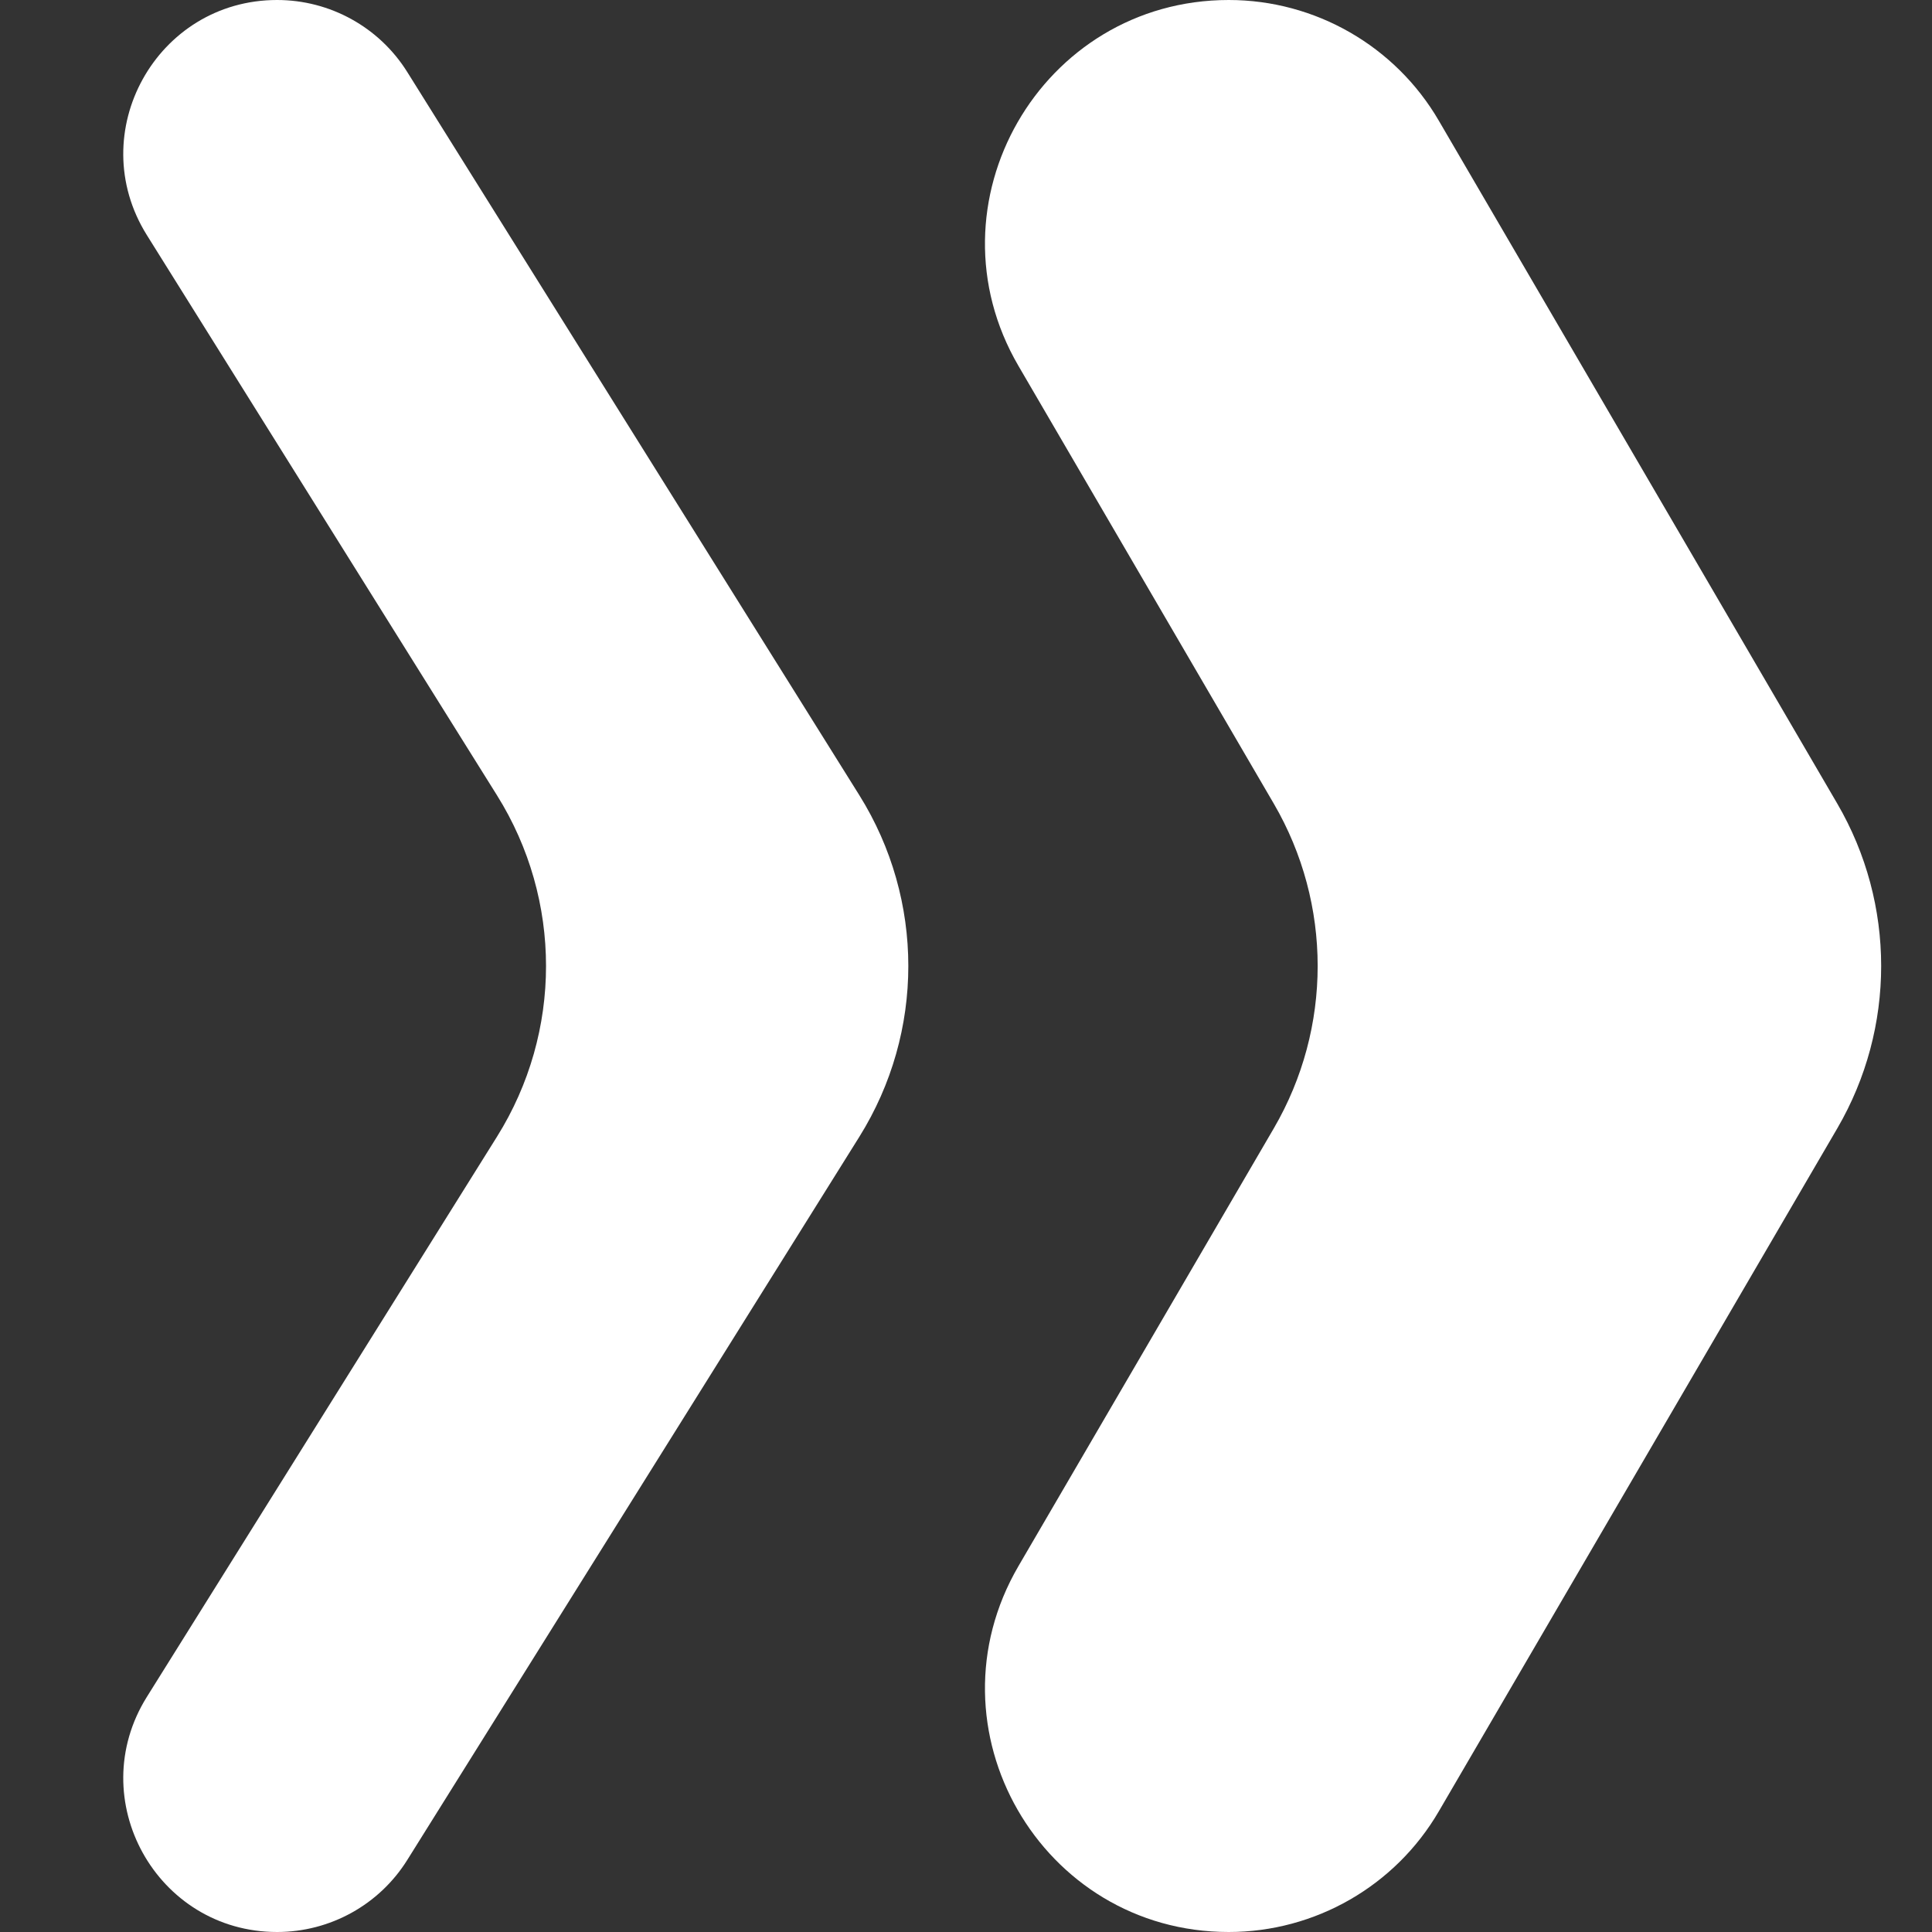
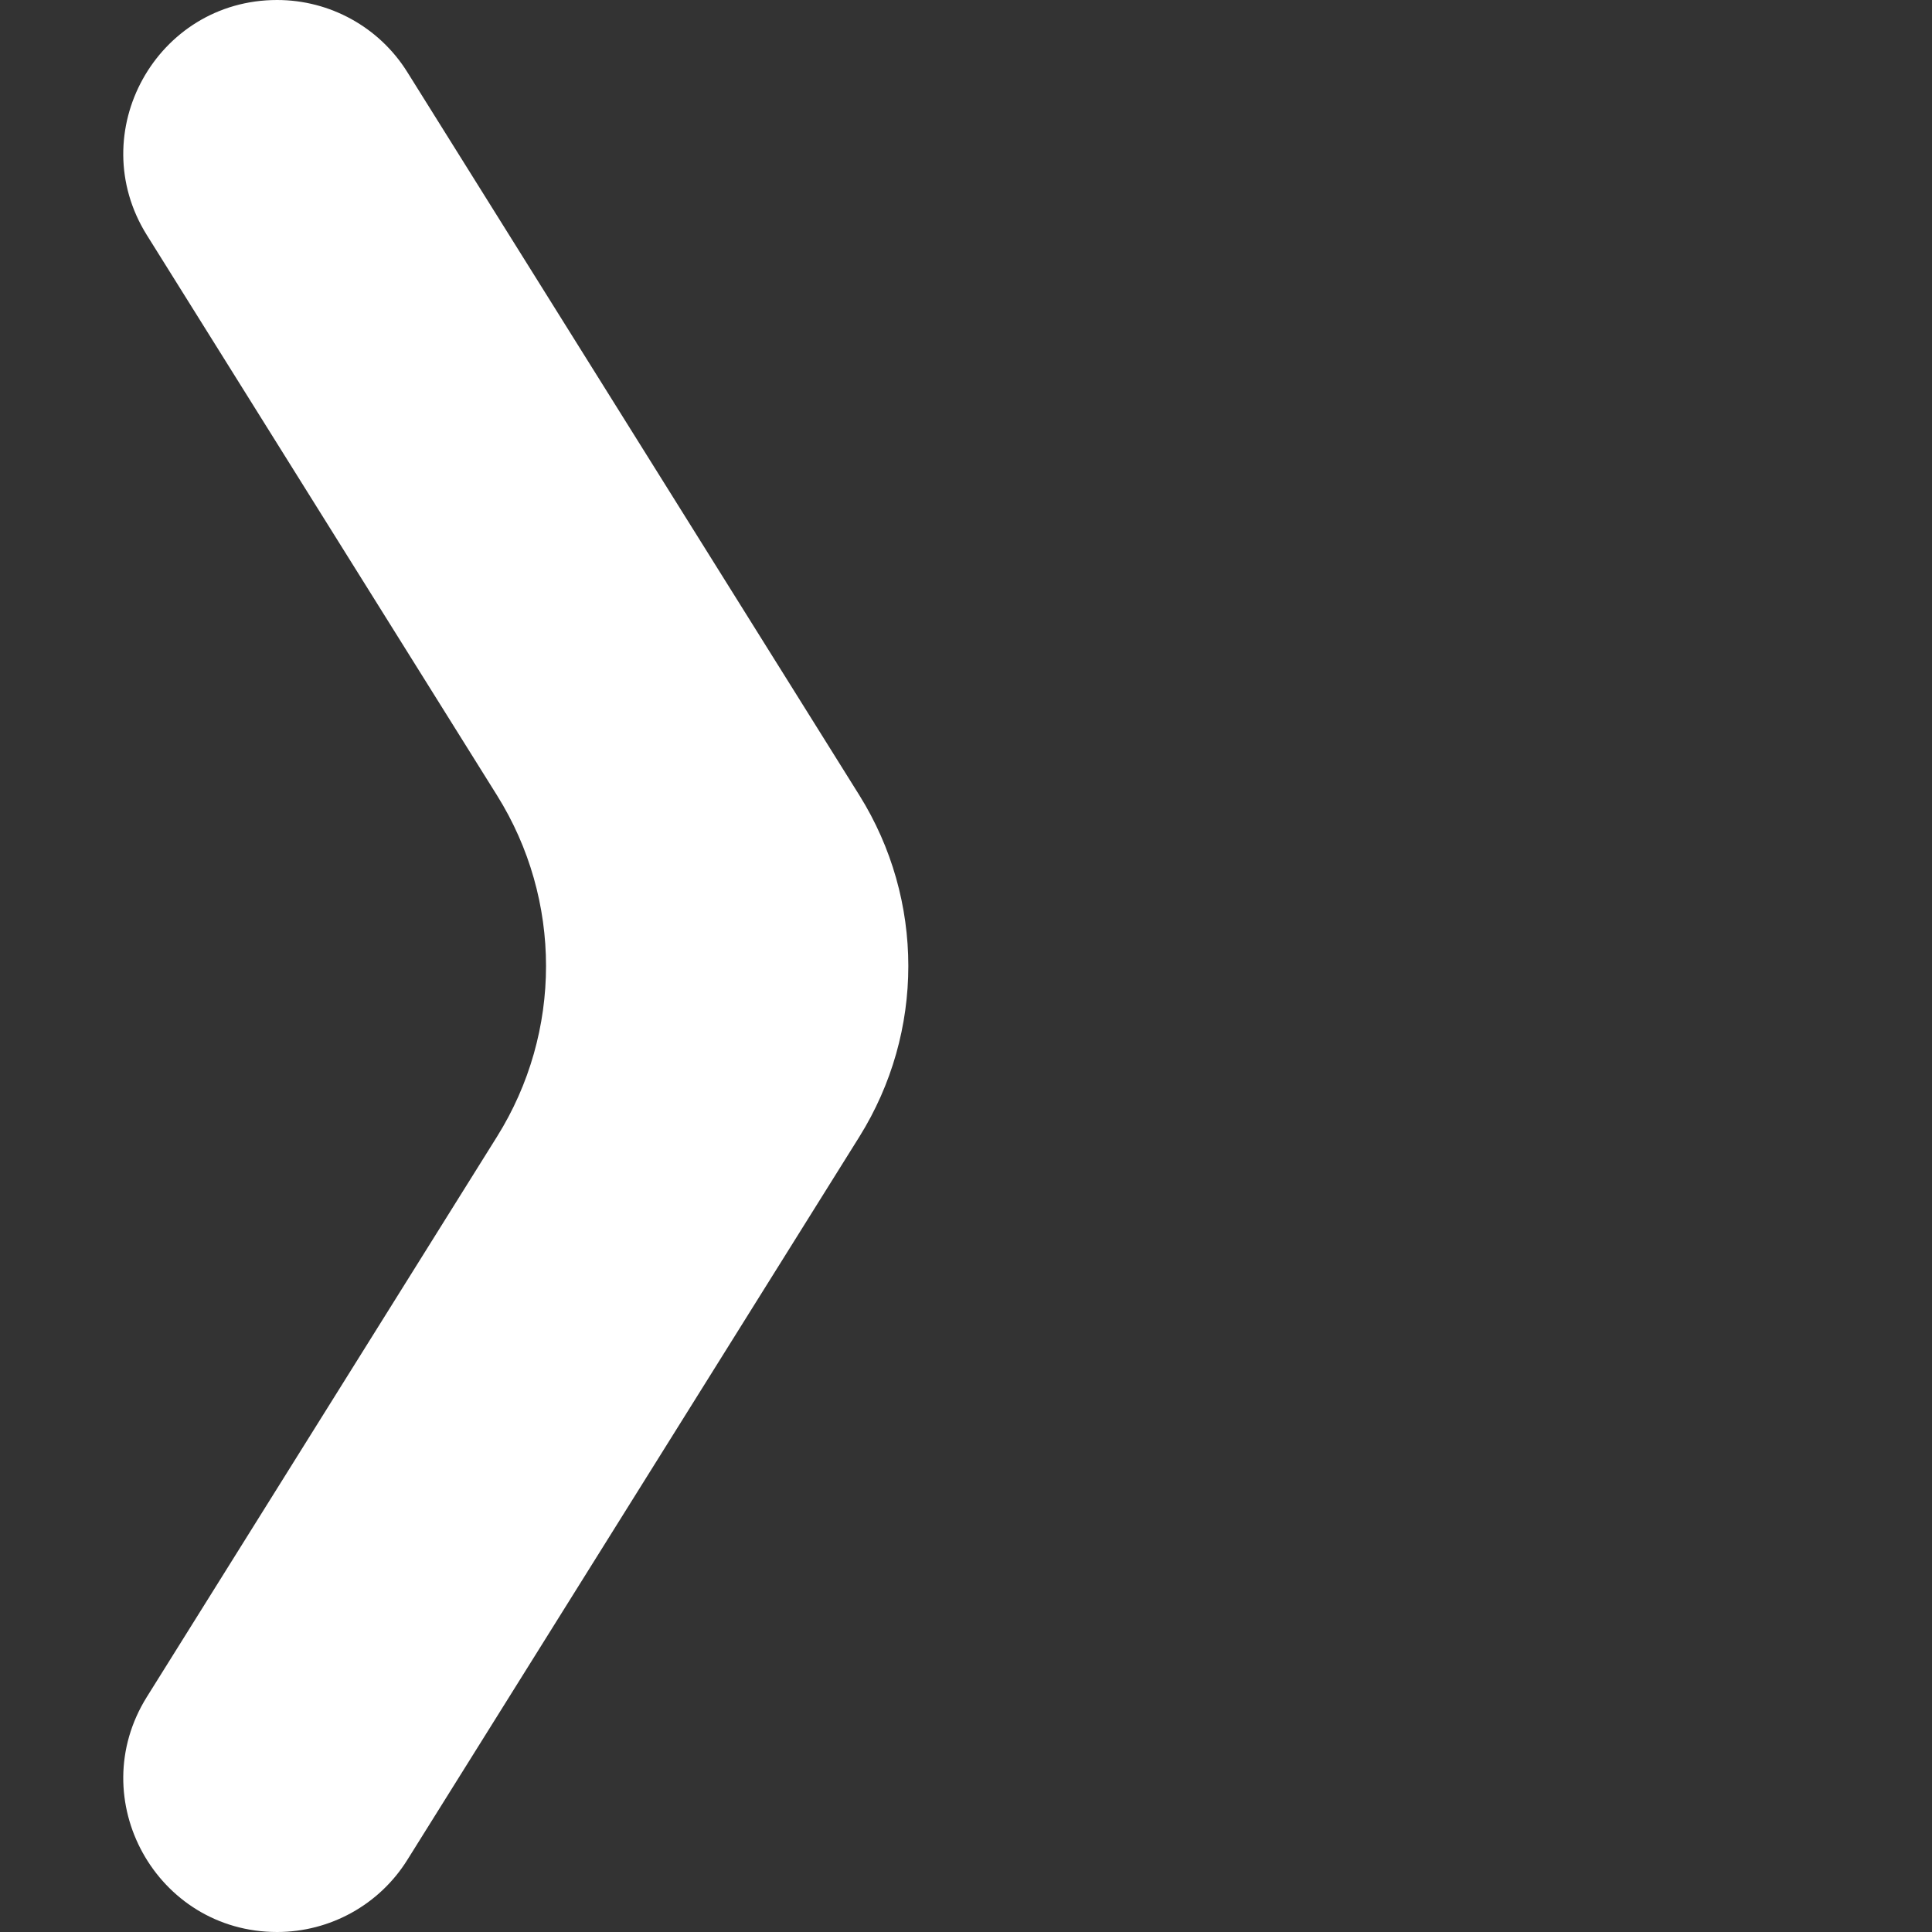
<svg xmlns="http://www.w3.org/2000/svg" width="12" height="12" viewBox="0 0 12 12" fill="none">
  <rect x="0" y="0" width="12" height="12" fill="#333333" stroke="none" />
  <path d="M0.912 1.46C0.515 0.824 0.972 0 1.721 0C2.05 0 2.356 0.169 2.53 0.448L5.338 4.94C5.743 5.589 5.743 6.411 5.338 7.06L2.53 11.552C2.356 11.831 2.05 12 1.721 12C0.972 12 0.515 11.176 0.912 10.54L3.087 7.06C3.493 6.411 3.493 5.589 3.087 4.94L0.912 1.46Z" fill="white" />
-   <path d="M6.326 2.273C5.738 1.266 6.465 0 7.632 0C8.169 0 8.667 0.286 8.937 0.75L11.412 4.992C11.775 5.615 11.775 6.385 11.412 7.008L8.937 11.25C8.667 11.714 8.169 12 7.632 12C6.465 12 5.738 10.735 6.326 9.727L7.912 7.008C8.275 6.385 8.275 5.615 7.912 4.992L6.326 2.273Z" fill="white" />
</svg>